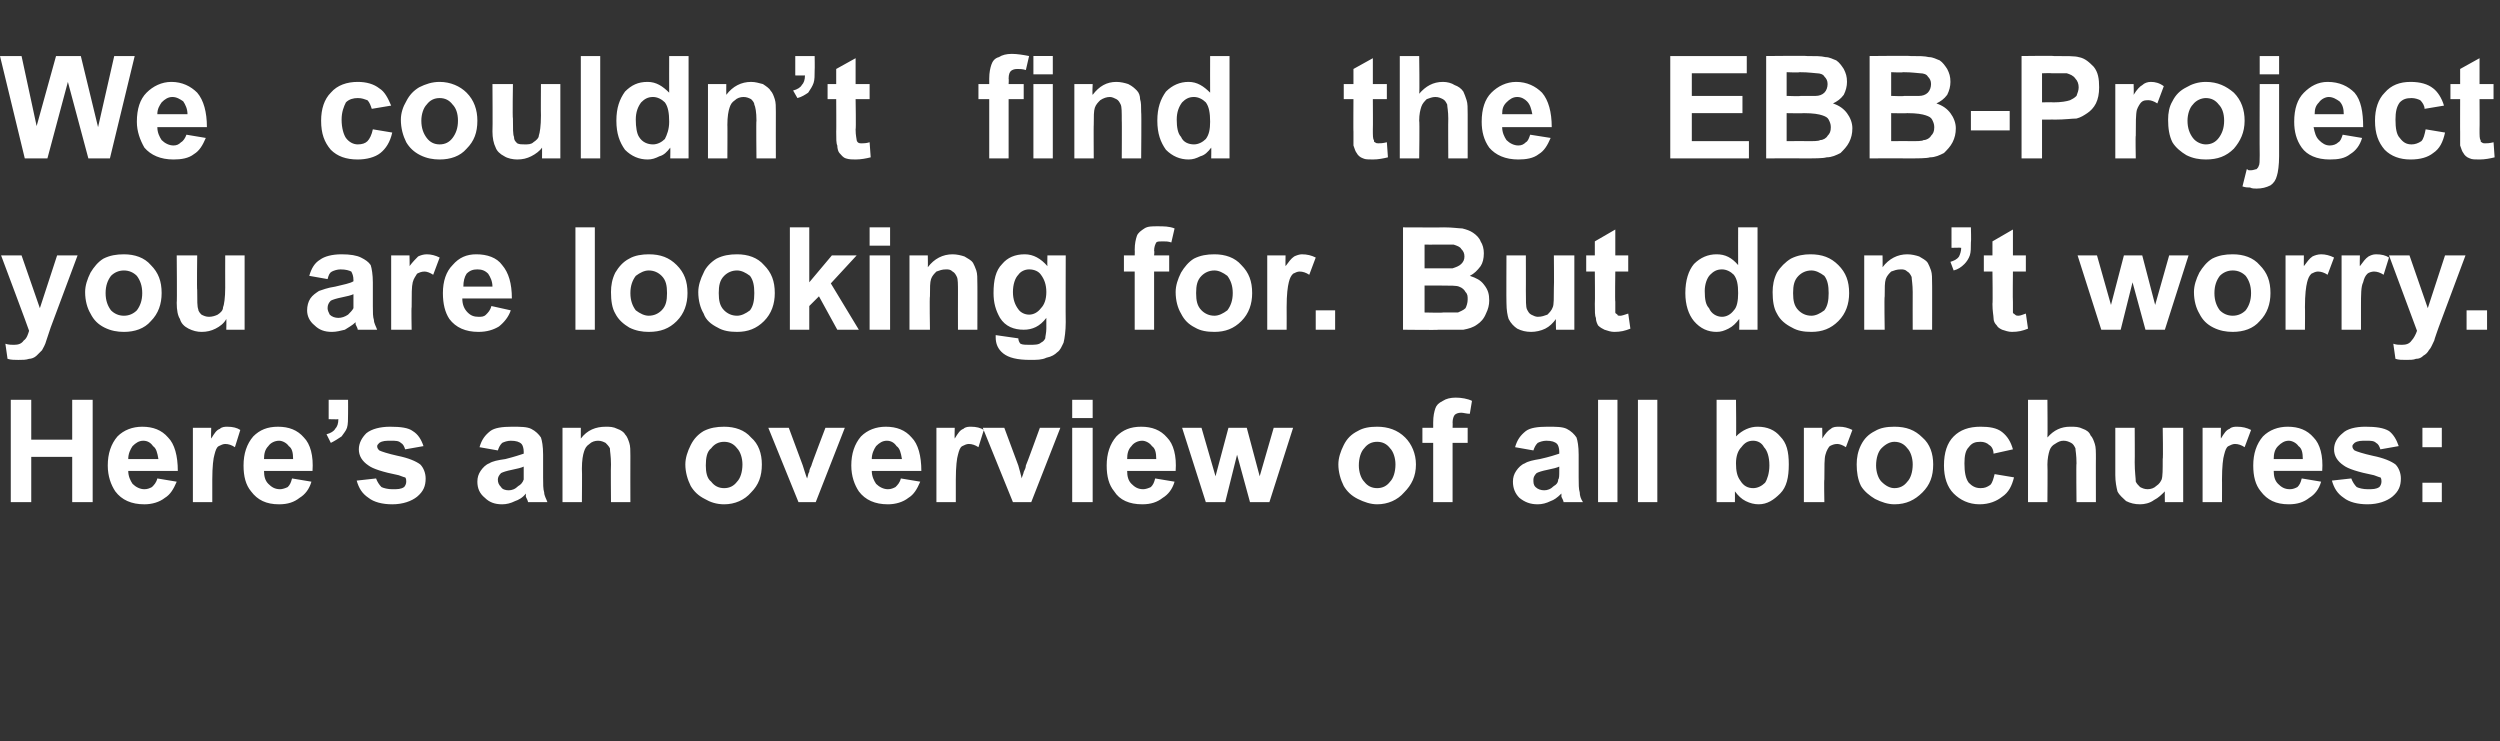
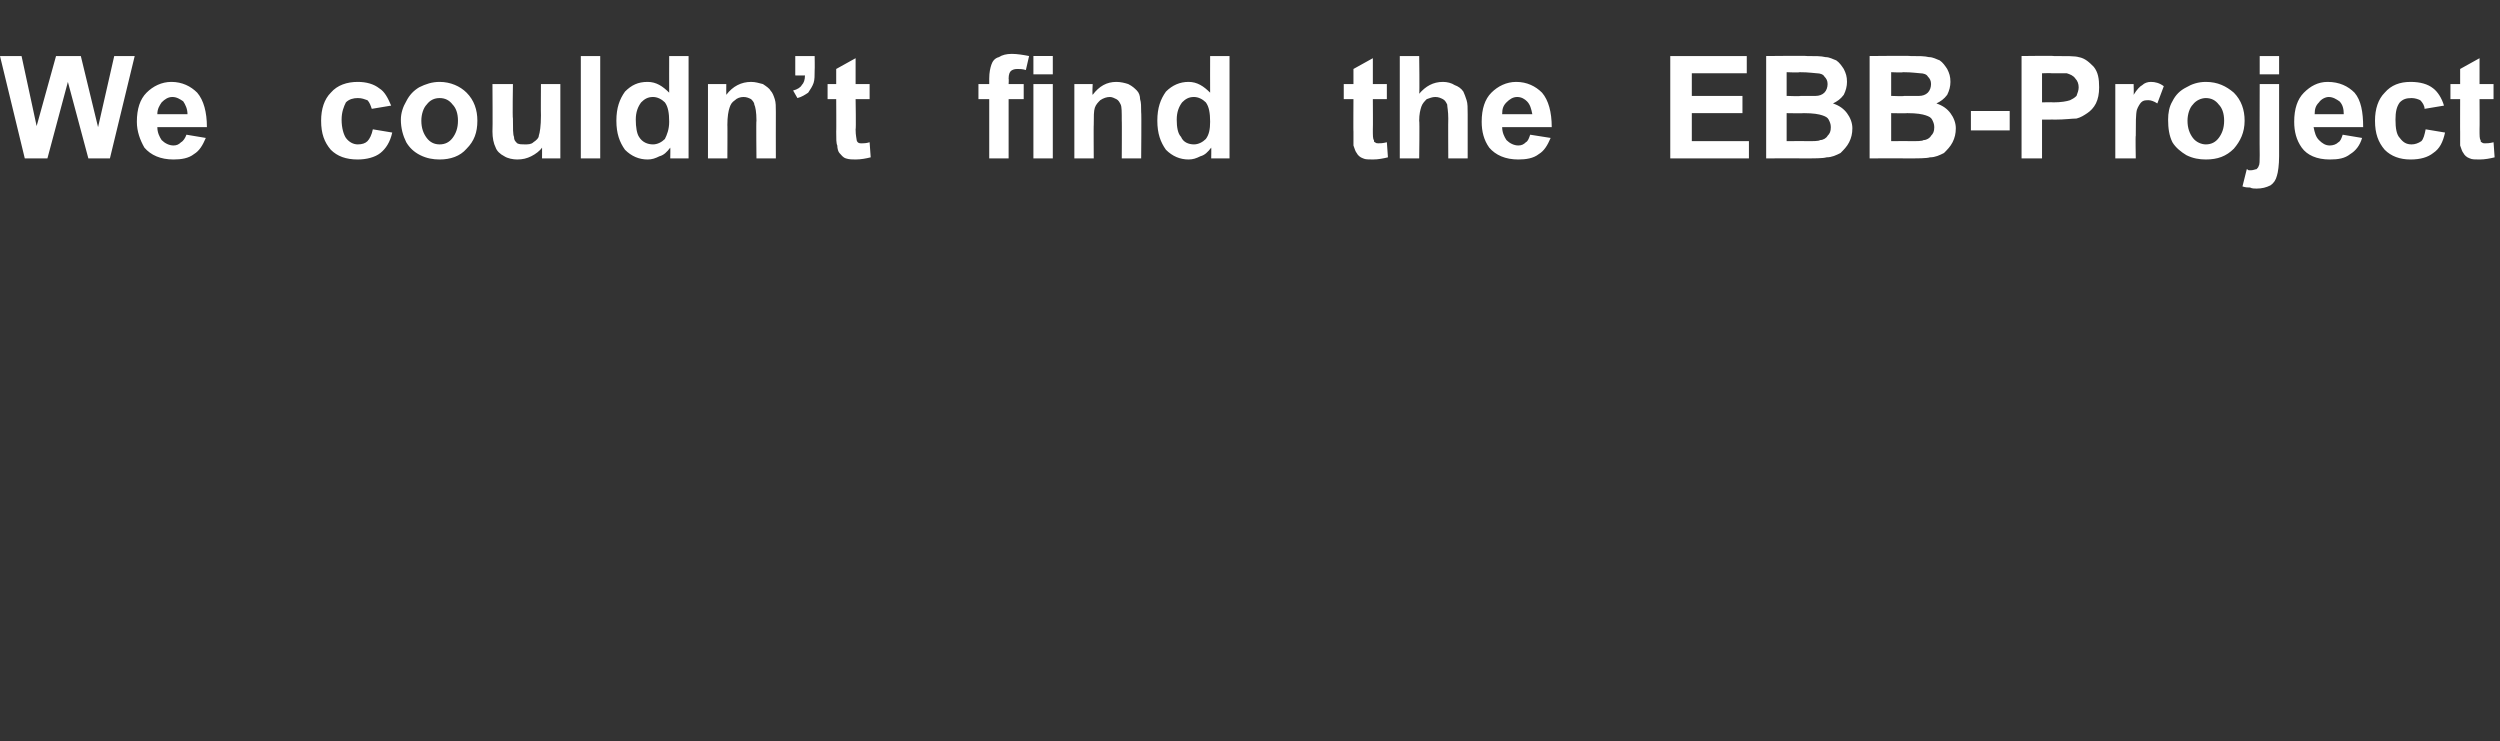
<svg xmlns="http://www.w3.org/2000/svg" version="1.1" width="232px" height="68.8px" viewBox="0 -5 232 68.8" style="top:-5px">
  <rect x="0" y="-5" width="232" height="68.8" fill="#333333" stroke="none" />
  <desc>We couldn’t find the EBB Project you are looking for. But don’t worry. Here’s an overview of all brochures:</desc>
  <defs />
  <g id="Polygon43909">
-     <path d="m1 41.6l0-9.5l1.9 0l0 3.7l3.8 0l0-3.7l1.9 0l0 9.5l-1.9 0l0-4.2l-3.8 0l0 4.2l-1.9 0zm13.6-2.2c0 0 1.8.3 1.8.3c-.3.7-.6 1.2-1.1 1.5c-.5.4-1.2.6-1.9.6c-1.2 0-2.1-.4-2.7-1.2c-.4-.6-.7-1.4-.7-2.4c0-1.1.3-2 .9-2.7c.6-.6 1.4-.9 2.3-.9c1 0 1.8.3 2.4 1c.6.6.9 1.7.9 3.1c0 0-4.6 0-4.6 0c0 .5.2.9.4 1.2c.3.3.7.5 1.1.5c.3 0 .5-.1.7-.2c.2-.2.4-.4.5-.8zm.1-1.8c-.1-.6-.2-1-.5-1.2c-.2-.3-.5-.5-.9-.5c-.4 0-.7.2-1 .5c-.2.3-.4.7-.4 1.2c0 0 2.8 0 2.8 0zm5 4l-1.8 0l0-6.9l1.7 0c0 0-.03.99 0 1c.3-.5.5-.8.8-.9c.2-.2.5-.2.7-.2c.5 0 .9.1 1.2.3c0 0-.5 1.6-.5 1.6c-.3-.2-.6-.3-.9-.3c-.2 0-.4.1-.6.2c-.2.1-.3.4-.4.8c-.1.3-.2 1.1-.2 2.3c0-.03 0 2.1 0 2.1zm7.4-2.2c0 0 1.8.3 1.8.3c-.2.7-.6 1.2-1.1 1.5c-.5.4-1.1.6-1.9.6c-1.2 0-2-.4-2.6-1.2c-.5-.6-.7-1.4-.7-2.4c0-1.1.3-2 .9-2.7c.6-.6 1.3-.9 2.3-.9c1 0 1.8.3 2.4 1c.6.6.9 1.7.8 3.1c0 0-4.5 0-4.5 0c0 .5.1.9.4 1.2c.3.3.6.5 1.1.5c.2 0 .5-.1.7-.2c.2-.2.3-.4.4-.8zm.1-1.8c0-.6-.1-1-.4-1.2c-.2-.3-.6-.5-.9-.5c-.4 0-.8.2-1 .5c-.3.3-.4.7-.4 1.2c0 0 2.7 0 2.7 0zm3.3-5.5l1.8 0c0 0 .01 1.31 0 1.3c0 .5 0 1-.1 1.3c-.1.3-.3.5-.5.8c-.3.2-.6.4-1 .6c0 0-.4-.8-.4-.8c.4-.1.7-.3.8-.5c.2-.2.3-.5.3-.9c-.03.03-.9 0-.9 0l0-1.8zm2.6 7.5c0 0 1.8-.2 1.8-.2c.1.3.3.6.5.8c.2.1.6.2 1 .2c.5 0 .8 0 1.1-.2c.1-.1.2-.3.2-.5c0-.1 0-.3-.1-.4c-.1 0-.3-.1-.6-.2c-1.5-.3-2.4-.6-2.8-.9c-.6-.4-.9-.9-.9-1.5c0-.6.3-1.1.7-1.5c.5-.4 1.3-.6 2.2-.6c1 0 1.7.1 2.1.4c.5.3.8.8 1 1.4c0 0-1.7.3-1.7.3c-.1-.3-.2-.5-.4-.6c-.2-.2-.5-.2-.9-.2c-.5 0-.8 0-1.1.2c-.1.1-.2.2-.2.3c0 .2.1.3.2.4c.2.1.8.3 1.7.5c1 .2 1.7.5 2.1.8c.3.3.5.8.5 1.3c0 .7-.2 1.2-.8 1.7c-.5.4-1.3.7-2.3.7c-.9 0-1.7-.2-2.2-.6c-.6-.4-.9-.9-1.1-1.6zm13.1-2.8c0 0-1.7-.3-1.7-.3c.2-.7.5-1.1 1-1.5c.4-.3 1.1-.4 2-.4c.8 0 1.4 0 1.8.2c.4.2.7.5.9.8c.1.3.2.8.2 1.6c0 0 0 2.1 0 2.1c0 .6 0 1.1.1 1.4c0 .3.2.6.3.9c0 0-1.8 0-1.8 0c0-.1-.1-.3-.2-.5c0-.1 0-.2 0-.3c-.3.4-.7.6-1 .7c-.4.2-.8.3-1.2.3c-.7 0-1.2-.2-1.6-.6c-.5-.4-.7-.9-.7-1.5c0-.4.1-.7.3-1c.2-.3.5-.6.8-.7c.3-.2.8-.3 1.5-.4c.8-.2 1.4-.4 1.7-.5c0 0 0-.2 0-.2c0-.3-.1-.6-.2-.7c-.2-.2-.5-.3-1-.3c-.3 0-.6.1-.8.2c-.2.2-.3.4-.4.7zm2.4 1.5c-.2.1-.6.2-1.1.3c-.5.1-.8.2-1 .3c-.2.2-.3.4-.3.6c0 .3.1.5.3.7c.1.2.4.3.7.3c.3 0 .6-.1.9-.4c.2-.1.4-.3.5-.6c0-.1 0-.4 0-.8c0 0 0-.4 0-.4zm9.9 3.3l-1.8 0c0 0-.03-3.52 0-3.5c0-.8-.1-1.2-.1-1.5c-.1-.2-.3-.4-.4-.5c-.2-.1-.4-.2-.7-.2c-.3 0-.6.1-.8.3c-.3.2-.4.4-.5.7c-.1.3-.2.8-.2 1.6c.03-.02 0 3.1 0 3.1l-1.8 0l0-6.9l1.7 0c0 0 0 1.02 0 1c.6-.8 1.4-1.1 2.3-1.1c.4 0 .7 0 1.1.2c.3.1.6.3.7.5c.2.2.3.5.4.8c.1.3.1.7.1 1.2c-.01.02 0 4.3 0 4.3zm5.1-3.5c0-.6.2-1.2.5-1.8c.3-.6.7-1 1.2-1.3c.6-.3 1.2-.4 1.9-.4c1 0 1.9.3 2.5 1c.7.6 1 1.5 1 2.5c0 1.1-.3 1.9-1 2.6c-.6.7-1.5 1.1-2.5 1.1c-.7 0-1.3-.2-1.8-.5c-.6-.3-1-.7-1.3-1.2c-.3-.6-.5-1.3-.5-2zm1.9.1c0 .6.1 1.2.5 1.5c.3.4.7.6 1.2.6c.5 0 .9-.2 1.2-.6c.3-.3.5-.9.5-1.6c0-.6-.2-1.2-.5-1.5c-.3-.4-.7-.6-1.2-.6c-.5 0-.9.2-1.2.6c-.4.3-.5.9-.5 1.6zm8.6 3.4l-2.8-6.9l1.9 0l1.3 3.5c0 0 .37 1.2.4 1.2c.1-.3.1-.5.2-.6c0-.2.1-.4.2-.6c-.05.03 1.3-3.5 1.3-3.5l1.8 0l-2.7 6.9l-1.6 0zm9.5-2.2c0 0 1.8.3 1.8.3c-.3.7-.6 1.2-1.1 1.5c-.5.4-1.2.6-1.9.6c-1.2 0-2.1-.4-2.7-1.2c-.4-.6-.7-1.4-.7-2.4c0-1.1.3-2 .9-2.7c.6-.6 1.4-.9 2.3-.9c1 0 1.8.3 2.4 1c.6.6.9 1.7.9 3.1c0 0-4.6 0-4.6 0c0 .5.2.9.4 1.2c.3.3.7.5 1.1.5c.3 0 .5-.1.7-.2c.2-.2.4-.4.5-.8zm.1-1.8c-.1-.6-.2-1-.5-1.2c-.2-.3-.5-.5-.9-.5c-.4 0-.7.2-1 .5c-.2.3-.4.7-.4 1.2c0 0 2.8 0 2.8 0zm5 4l-1.8 0l0-6.9l1.7 0c0 0-.03.99 0 1c.3-.5.5-.8.8-.9c.2-.2.5-.2.7-.2c.5 0 .9.1 1.2.3c0 0-.5 1.6-.5 1.6c-.3-.2-.6-.3-.9-.3c-.2 0-.4.1-.6.2c-.2.1-.3.4-.4.8c-.1.3-.2 1.1-.2 2.3c0-.03 0 2.1 0 2.1zm5.3 0l-2.8-6.9l2 0l1.3 3.5c0 0 .34 1.2.3 1.2c.1-.3.2-.5.2-.6c.1-.2.2-.4.2-.6c.02.03 1.3-3.5 1.3-3.5l1.9 0l-2.7 6.9l-1.7 0zm5.5-7.8l0-1.7l1.9 0l0 1.7l-1.9 0zm0 7.8l0-6.9l1.9 0l0 6.9l-1.9 0zm7.7-2.2c0 0 1.8.3 1.8.3c-.2.7-.6 1.2-1.1 1.5c-.5.4-1.1.6-1.9.6c-1.2 0-2.1-.4-2.6-1.2c-.5-.6-.7-1.4-.7-2.4c0-1.1.3-2 .9-2.7c.6-.6 1.3-.9 2.3-.9c1 0 1.8.3 2.4 1c.6.6.9 1.7.8 3.1c0 0-4.5 0-4.5 0c0 .5.1.9.4 1.2c.3.3.6.5 1.1.5c.2 0 .5-.1.7-.2c.2-.2.3-.4.4-.8zm.1-1.8c0-.6-.1-1-.4-1.2c-.2-.3-.6-.5-.9-.5c-.4 0-.8.2-1 .5c-.3.3-.4.7-.4 1.2c0 0 2.7 0 2.7 0zm4.6 4l-2.2-6.9l1.8 0l1.3 4.5l1.2-4.5l1.7 0l1.2 4.5l1.3-4.5l1.8 0l-2.2 6.9l-1.8 0l-1.2-4.4l-1.1 4.4l-1.8 0zm12.3-3.5c0-.6.2-1.2.5-1.8c.3-.6.7-1 1.3-1.3c.5-.3 1.1-.4 1.8-.4c1 0 1.9.3 2.6 1c.6.6 1 1.5 1 2.5c0 1.1-.4 1.9-1.1 2.6c-.6.7-1.5 1.1-2.5 1.1c-.6 0-1.2-.2-1.8-.5c-.6-.3-1-.7-1.3-1.2c-.3-.6-.5-1.3-.5-2zm1.9.1c0 .6.2 1.2.5 1.5c.3.4.7.6 1.2.6c.5 0 .9-.2 1.2-.6c.3-.3.5-.9.5-1.6c0-.6-.2-1.2-.5-1.5c-.3-.4-.7-.6-1.2-.6c-.5 0-.9.2-1.2.6c-.3.3-.5.9-.5 1.6zm5.9-3.5l1 0c0 0 0-.51 0-.5c0-.6.1-1 .2-1.3c.1-.3.3-.5.7-.7c.3-.2.7-.3 1.2-.3c.5 0 1.1.1 1.5.3c0 0-.2 1.2-.2 1.2c-.3 0-.6-.1-.8-.1c-.3 0-.5.1-.6.2c-.1.1-.2.4-.2.7c.02.02 0 .5 0 .5l1.4 0l0 1.4l-1.4 0l0 5.5l-1.8 0l0-5.5l-1 0l0-1.4zm10.3 2.1c0 0-1.7-.3-1.7-.3c.2-.7.5-1.1 1-1.5c.4-.3 1.1-.4 2-.4c.8 0 1.4 0 1.8.2c.4.2.7.5.9.8c.1.3.2.8.2 1.6c0 0 0 2.1 0 2.1c0 .6 0 1.1.1 1.4c0 .3.1.6.3.9c0 0-1.8 0-1.8 0c0-.1-.1-.3-.2-.5c0-.1 0-.2 0-.3c-.4.4-.7.6-1 .7c-.4.2-.8.3-1.2.3c-.7 0-1.2-.2-1.7-.6c-.4-.4-.6-.9-.6-1.5c0-.4.1-.7.3-1c.2-.3.5-.6.8-.7c.3-.2.8-.3 1.4-.4c.9-.2 1.5-.4 1.8-.5c0 0 0-.2 0-.2c0-.3-.1-.6-.2-.7c-.2-.2-.5-.3-1-.3c-.3 0-.6.1-.8.2c-.2.2-.3.4-.4.7zm2.4 1.5c-.2.1-.6.2-1.1.3c-.5.1-.8.2-1 .3c-.2.2-.3.4-.3.6c0 .3 0 .5.2.7c.2.2.5.3.8.3c.3 0 .6-.1.9-.4c.2-.1.4-.3.4-.6c.1-.1.1-.4.1-.8c0 0 0-.4 0-.4zm3.6 3.3l0-9.5l1.8 0l0 9.5l-1.8 0zm3.7 0l0-9.5l1.8 0l0 9.5l-1.8 0zm7.3 0l0-9.5l1.8 0c0 0 .04 3.41 0 3.4c.6-.6 1.3-.9 2-.9c.9 0 1.6.3 2.1.9c.6.6.8 1.4.8 2.6c0 1.2-.2 2.1-.8 2.7c-.6.6-1.2 1-2 1c-.4 0-.8-.1-1.2-.3c-.4-.2-.7-.5-1-.9c.01-.01 0 1 0 1l-1.7 0zm1.8-3.6c0 .7.1 1.2.4 1.6c.3.5.7.7 1.2.7c.4 0 .8-.2 1.1-.5c.2-.3.4-.9.4-1.6c0-.8-.2-1.4-.5-1.7c-.2-.4-.6-.6-1-.6c-.5 0-.8.2-1.1.6c-.3.3-.5.8-.5 1.5zm8.2 3.6l-1.9 0l0-6.9l1.7 0c0 0 .03.99 0 1c.3-.5.6-.8.8-.9c.2-.2.5-.2.8-.2c.4 0 .8.1 1.2.3c0 0-.6 1.6-.6 1.6c-.3-.2-.6-.3-.8-.3c-.3 0-.5.1-.7.2c-.1.1-.3.4-.4.8c-.1.3-.1 1.1-.1 2.3c-.04-.03 0 2.1 0 2.1zm3-3.5c0-.6.1-1.2.4-1.8c.3-.6.7-1 1.3-1.3c.5-.3 1.1-.4 1.8-.4c1.1 0 1.9.3 2.6 1c.7.6 1 1.5 1 2.5c0 1.1-.3 1.9-1 2.6c-.7.7-1.5 1.1-2.6 1.1c-.6 0-1.2-.2-1.8-.5c-.5-.3-1-.7-1.3-1.2c-.3-.6-.4-1.3-.4-2zm1.8.1c0 .6.2 1.2.5 1.5c.4.4.8.6 1.2.6c.5 0 .9-.2 1.2-.6c.3-.3.5-.9.5-1.6c0-.6-.2-1.2-.5-1.5c-.3-.4-.7-.6-1.2-.6c-.4 0-.8.2-1.2.6c-.3.3-.5.9-.5 1.6zm12.7-1.5c0 0-1.8.4-1.8.4c0-.4-.2-.7-.4-.8c-.2-.2-.5-.3-.8-.3c-.5 0-.8.1-1.1.5c-.3.3-.4.8-.4 1.5c0 .8.1 1.4.4 1.8c.3.3.6.5 1.1.5c.4 0 .6-.1.9-.3c.2-.2.3-.6.4-1c0 0 1.8.3 1.8.3c-.2.8-.5 1.4-1.1 1.8c-.5.4-1.2.7-2.1.7c-1 0-1.8-.4-2.4-1c-.6-.6-.9-1.5-.9-2.6c0-1.2.3-2.1.9-2.7c.6-.6 1.4-.9 2.5-.9c.8 0 1.5.1 2 .5c.5.4.8.9 1 1.6zm3.2-4.6c0 0 .03 3.48 0 3.5c.6-.7 1.3-1 2.1-1c.5 0 .8 0 1.2.2c.3.1.6.3.7.6c.2.2.3.5.4.8c.1.3.1.7.1 1.4c-.01-.04 0 4 0 4l-1.8 0c0 0-.04-3.64 0-3.6c0-.8-.1-1.2-.1-1.4c-.1-.2-.2-.4-.4-.5c-.2-.1-.4-.2-.7-.2c-.3 0-.5.1-.8.3c-.2.1-.4.3-.5.6c-.1.3-.2.8-.2 1.3c.03.05 0 3.5 0 3.5l-1.8 0l0-9.5l1.8 0zm10.9 9.5c0 0-.02-1.03 0-1c-.3.3-.6.6-1 .8c-.4.3-.9.4-1.3.4c-.5 0-.9-.1-1.3-.3c-.3-.3-.6-.5-.8-.9c-.1-.4-.2-.9-.2-1.5c0-.03 0-4.4 0-4.4l1.8 0c0 0 .02 3.18 0 3.2c0 .9.1 1.5.1 1.8c.1.2.2.3.4.5c.2.1.4.2.7.2c.3 0 .6-.1.8-.3c.3-.2.4-.4.5-.6c.1-.3.1-.9.1-1.9c.05.02 0-2.9 0-2.9l1.9 0l0 6.9l-1.7 0zm5.3 0l-1.8 0l0-6.9l1.7 0c0 0-.02.99 0 1c.3-.5.5-.8.8-.9c.2-.2.5-.2.7-.2c.5 0 .9.1 1.3.3c0 0-.6 1.6-.6 1.6c-.3-.2-.6-.3-.9-.3c-.2 0-.4.1-.6.2c-.2.1-.3.4-.4.8c-.1.3-.2 1.1-.2 2.3c.01-.03 0 2.1 0 2.1zm7.4-2.2c0 0 1.8.3 1.8.3c-.2.7-.6 1.2-1.1 1.5c-.5.4-1.1.6-1.9.6c-1.2 0-2-.4-2.6-1.2c-.5-.6-.7-1.4-.7-2.4c0-1.1.3-2 .9-2.7c.6-.6 1.4-.9 2.3-.9c1 0 1.8.3 2.4 1c.6.6.9 1.7.8 3.1c0 0-4.5 0-4.5 0c0 .5.1.9.4 1.2c.3.3.6.5 1.1.5c.3 0 .5-.1.7-.2c.2-.2.3-.4.4-.8zm.1-1.8c0-.6-.1-1-.4-1.2c-.2-.3-.6-.5-.9-.5c-.4 0-.7.2-1 .5c-.3.3-.4.7-.4 1.2c0 0 2.7 0 2.7 0zm2.7 2c0 0 1.8-.2 1.8-.2c.1.3.3.6.5.8c.2.1.6.2 1 .2c.5 0 .8 0 1.1-.2c.1-.1.2-.3.2-.5c0-.1 0-.3-.1-.4c-.1 0-.3-.1-.6-.2c-1.5-.3-2.4-.6-2.8-.9c-.6-.4-.9-.9-.9-1.5c0-.6.3-1.1.8-1.5c.4-.4 1.2-.6 2.1-.6c1 0 1.7.1 2.2.4c.4.3.7.8.9 1.4c0 0-1.7.3-1.7.3c-.1-.3-.2-.5-.4-.6c-.2-.2-.5-.2-.9-.2c-.5 0-.8 0-1.1.2c-.1.1-.2.2-.2.3c0 .2.1.3.2.4c.2.1.8.3 1.7.5c1 .2 1.7.5 2.1.8c.3.3.5.8.5 1.3c0 .7-.2 1.2-.8 1.7c-.5.4-1.3.7-2.3.7c-.9 0-1.7-.2-2.2-.6c-.6-.4-.9-.9-1.1-1.6zm8.4-3.1l0-1.8l1.8 0l0 1.8l-1.8 0zm0 5.1l0-1.8l1.8 0l0 1.8l-1.8 0z" stroke="none" fill="#ffffff" />
-   </g>
+     </g>
  <g id="Polygon43908">
-     <path d="m.1 18.7l1.9 0l1.7 4.9l1.6-4.9l1.9 0l-2.5 6.7c0 0-.39 1.18-.4 1.2c-.1.4-.3.7-.4.9c-.2.2-.4.4-.5.5c-.2.2-.5.3-.7.3c-.3.1-.6.1-1 .1c-.3 0-.7 0-1-.1c0 0-.2-1.4-.2-1.4c.3.1.6.1.8.1c.4 0 .7-.1.9-.4c.3-.2.4-.6.5-.9c.01-.04-2.6-7-2.6-7zm7.8 3.4c0-.6.2-1.2.5-1.8c.3-.5.7-1 1.2-1.3c.6-.3 1.2-.4 1.9-.4c1 0 1.9.3 2.5 1c.7.7 1 1.5 1 2.6c0 1-.3 1.9-1 2.6c-.6.7-1.5 1-2.5 1c-.6 0-1.2-.1-1.8-.4c-.6-.3-1-.7-1.3-1.3c-.3-.5-.5-1.2-.5-2zm1.9.1c0 .7.2 1.2.5 1.6c.3.3.7.5 1.2.5c.5 0 .9-.2 1.2-.5c.3-.4.5-.9.5-1.6c0-.7-.2-1.2-.5-1.6c-.3-.3-.7-.5-1.2-.5c-.5 0-.9.2-1.2.5c-.3.4-.5.9-.5 1.6zm11.2 3.4c0 0 .02-.99 0-1c-.2.4-.6.7-1 .9c-.4.2-.8.3-1.3.3c-.4 0-.8-.1-1.2-.3c-.4-.2-.7-.5-.8-.9c-.2-.3-.3-.8-.3-1.5c.04.01 0-4.4 0-4.4l1.9 0c0 0-.04 3.22 0 3.2c0 1 0 1.6.1 1.8c0 .2.2.4.3.5c.2.1.4.2.7.2c.3 0 .6-.1.8-.2c.3-.2.5-.4.5-.7c.1-.2.2-.9.2-1.8c-.01-.04 0-3 0-3l1.8 0l0 6.9l-1.7 0zm9.4-4.7c0 0-1.7-.3-1.7-.3c.2-.7.5-1.2 1-1.5c.4-.3 1.1-.5 2-.5c.8 0 1.4.1 1.8.3c.4.2.7.4.9.7c.1.3.2.9.2 1.6c0 0 0 2.2 0 2.2c0 .6 0 1 .1 1.3c0 .3.2.6.3.9c0 0-1.8 0-1.8 0c0-.1-.1-.3-.2-.5c0-.1 0-.2 0-.2c-.3.3-.7.5-1 .7c-.4.1-.8.2-1.2.2c-.7 0-1.2-.2-1.6-.6c-.5-.4-.7-.9-.7-1.4c0-.4.1-.8.3-1.1c.2-.3.5-.5.8-.7c.3-.1.8-.3 1.5-.4c.8-.2 1.4-.3 1.7-.5c0 0 0-.1 0-.1c0-.4-.1-.6-.2-.8c-.2-.1-.5-.2-1-.2c-.3 0-.6.1-.8.2c-.2.1-.3.3-.4.7zm2.4 1.4c-.2.1-.6.2-1.1.3c-.5.1-.8.2-1 .3c-.2.2-.3.4-.3.7c0 .2.1.4.2.6c.2.2.5.3.8.3c.3 0 .6-.1.9-.3c.2-.2.4-.4.5-.6c0-.2 0-.5 0-.9c0 0 0-.4 0-.4zm5.4 3.3l-1.9 0l0-6.9l1.7 0c0 0 .03 1.03 0 1c.3-.4.6-.7.8-.9c.2-.1.5-.2.8-.2c.4 0 .8.1 1.2.3c0 0-.6 1.6-.6 1.6c-.3-.2-.6-.3-.8-.3c-.3 0-.5.1-.7.2c-.1.2-.3.4-.4.8c-.1.4-.1 1.1-.1 2.3c-.04.01 0 2.1 0 2.1zm7.4-2.2c0 0 1.8.4 1.8.4c-.2.6-.6 1.1-1.1 1.5c-.5.3-1.1.5-1.9.5c-1.2 0-2.1-.4-2.7-1.2c-.4-.6-.6-1.4-.6-2.4c0-1.1.3-2 .9-2.6c.6-.7 1.3-1 2.2-1c1 0 1.9.3 2.4 1c.6.7.9 1.7.9 3.1c0 0-4.6 0-4.6 0c0 .6.2 1 .5 1.3c.3.3.6.4 1 .4c.3 0 .5 0 .7-.2c.2-.2.4-.4.5-.8zm.1-1.8c0-.5-.2-.9-.4-1.2c-.3-.3-.6-.4-1-.4c-.4 0-.7.1-1 .4c-.2.3-.3.7-.3 1.2c0 0 2.7 0 2.7 0zm7.7 4l0-9.5l1.8 0l0 9.5l-1.8 0zm3.3-3.5c0-.6.1-1.2.4-1.8c.3-.5.7-1 1.3-1.3c.5-.3 1.2-.4 1.8-.4c1.1 0 1.9.3 2.6 1c.7.7 1 1.5 1 2.6c0 1-.3 1.9-1 2.6c-.7.7-1.5 1-2.6 1c-.6 0-1.2-.1-1.8-.4c-.5-.3-1-.7-1.3-1.3c-.3-.5-.4-1.2-.4-2zm1.8.1c0 .7.2 1.2.5 1.6c.4.3.8.5 1.2.5c.5 0 .9-.2 1.2-.5c.4-.4.5-.9.5-1.6c0-.7-.1-1.2-.5-1.6c-.3-.3-.7-.5-1.2-.5c-.4 0-.8.2-1.2.5c-.3.4-.5.9-.5 1.6zm6.3-.1c0-.6.2-1.2.5-1.8c.2-.5.7-1 1.2-1.3c.6-.3 1.2-.4 1.9-.4c1 0 1.9.3 2.5 1c.7.7 1 1.5 1 2.6c0 1-.3 1.9-1 2.6c-.7.7-1.5 1-2.5 1c-.7 0-1.3-.1-1.8-.4c-.6-.3-1.1-.7-1.3-1.3c-.3-.5-.5-1.2-.5-2zm1.9.1c0 .7.1 1.2.5 1.6c.3.3.7.5 1.2.5c.4 0 .8-.2 1.2-.5c.3-.4.4-.9.4-1.6c0-.7-.1-1.2-.4-1.6c-.4-.3-.8-.5-1.2-.5c-.5 0-.9.2-1.2.5c-.4.4-.5.9-.5 1.6zm6.6 3.4l0-9.5l1.8 0l0 5.1l2.1-2.5l2.3 0l-2.4 2.6l2.6 4.3l-2 0l-1.7-3.1l-.9.9l0 2.2l-1.8 0zm7.4-7.8l0-1.7l1.9 0l0 1.7l-1.9 0zm0 7.8l0-6.9l1.9 0l0 6.9l-1.9 0zm10 0l-1.8 0c0 0-.01-3.48 0-3.5c0-.7 0-1.2-.1-1.4c-.1-.2-.2-.4-.4-.5c-.2-.2-.4-.2-.6-.2c-.4 0-.6.1-.9.2c-.2.2-.4.4-.5.7c-.1.3-.1.8-.1 1.6c-.05.02 0 3.1 0 3.1l-1.9 0l0-6.9l1.7 0c0 0 .02 1.06 0 1.1c.6-.8 1.4-1.2 2.3-1.2c.4 0 .8.1 1.1.2c.3.2.6.3.8.6c.1.2.2.4.3.7c.1.3.1.7.1 1.3c.01-.04 0 4.2 0 4.2zm1.7.7c0 0 0-.1 0-.2c0 0 2.1.3 2.1.3c0 .2.1.4.2.5c.2.1.5.1.8.1c.5 0 .9 0 1.1-.2c.2-.1.3-.2.4-.4c0-.2.1-.5.1-.9c0 0 0-1 0-1c-.6.8-1.3 1.1-2.1 1.1c-.9 0-1.7-.3-2.2-1.1c-.4-.7-.6-1.4-.6-2.3c0-1.2.2-2.1.8-2.7c.5-.6 1.2-.9 2.1-.9c.8 0 1.5.4 2.1 1.1c-.02.01 0-1 0-1l1.7 0c0 0-.02 6.23 0 6.2c0 .8-.1 1.5-.2 1.9c-.2.4-.3.7-.6.9c-.2.2-.5.4-1 .5c-.4.2-.9.2-1.5.2c-1.2 0-2-.2-2.5-.6c-.5-.4-.7-.9-.7-1.5c0 0 0 0 0 0zm1.6-4.2c0 .7.2 1.2.5 1.6c.2.3.6.5 1 .5c.4 0 .8-.2 1.1-.6c.3-.3.5-.8.5-1.5c0-.7-.2-1.2-.5-1.6c-.2-.3-.6-.5-1.1-.5c-.4 0-.8.2-1 .5c-.3.3-.5.9-.5 1.6zm10.3-3.4l1 0c0 0 .02-.47 0-.5c0-.6.1-1 .2-1.3c.1-.3.4-.5.7-.7c.3-.2.7-.2 1.2-.2c.6 0 1.1 0 1.6.2c0 0-.3 1.3-.3 1.3c-.3-.1-.5-.1-.8-.1c-.3 0-.5 0-.6.1c-.1.2-.2.4-.2.8c.05-.04 0 .4 0 .4l1.4 0l0 1.5l-1.4 0l0 5.4l-1.8 0l0-5.4l-1 0l0-1.5zm4.8 3.4c0-.6.2-1.2.5-1.8c.3-.5.7-1 1.2-1.3c.6-.3 1.2-.4 1.9-.4c1 0 1.9.3 2.5 1c.7.7 1 1.5 1 2.6c0 1-.3 1.9-1 2.6c-.7.7-1.5 1-2.5 1c-.7 0-1.3-.1-1.8-.4c-.6-.3-1-.7-1.3-1.3c-.3-.5-.5-1.2-.5-2zm1.9.1c0 .7.1 1.2.5 1.6c.3.3.7.5 1.2.5c.4 0 .8-.2 1.2-.5c.3-.4.5-.9.5-1.6c0-.7-.2-1.2-.5-1.6c-.4-.3-.8-.5-1.2-.5c-.5 0-.9.2-1.2.5c-.4.4-.5.9-.5 1.6zm8.4 3.4l-1.8 0l0-6.9l1.7 0c0 0-.02 1.03 0 1c.3-.4.5-.7.8-.9c.2-.1.5-.2.7-.2c.5 0 .9.1 1.3.3c0 0-.6 1.6-.6 1.6c-.3-.2-.6-.3-.9-.3c-.2 0-.4.1-.6.2c-.2.2-.3.4-.4.8c-.1.4-.2 1.1-.2 2.3c.01.01 0 2.1 0 2.1zm2.7 0l0-1.8l1.8 0l0 1.8l-1.8 0zm8.1-9.5c0 0 3.84.02 3.8 0c.8 0 1.4.1 1.7.1c.4.1.7.2 1 .4c.3.2.6.5.7.8c.2.3.3.7.3 1.1c0 .5-.1.9-.3 1.2c-.3.4-.6.7-1 .9c.6.2 1 .4 1.3.8c.4.5.5.9.5 1.5c0 .4-.1.8-.3 1.2c-.2.5-.5.8-.8 1c-.4.3-.8.4-1.3.5c-.3 0-1.1 0-2.3 0c-.02.04-3.3 0-3.3 0l0-9.5zm2 1.6l0 2.2c0 0 1.22.01 1.2 0c.8 0 1.2 0 1.4 0c.3-.1.6-.2.8-.4c.2-.2.3-.4.3-.7c0-.3-.1-.5-.3-.7c-.1-.2-.4-.3-.7-.4c-.2 0-.7 0-1.6 0c-.04.01-1.1 0-1.1 0zm0 3.8l0 2.5c0 0 1.74.04 1.7 0c.7 0 1.2 0 1.4 0c.2-.1.5-.2.7-.4c.1-.2.2-.5.2-.8c0-.3 0-.5-.2-.7c-.1-.2-.3-.4-.6-.5c-.2-.1-.8-.1-1.7-.1c.01-.01-1.5 0-1.5 0zm12.2 4.1c0 0-.04-.99 0-1c-.3.4-.6.7-1 .9c-.4.2-.9.3-1.3.3c-.5 0-.9-.1-1.3-.3c-.3-.2-.6-.5-.8-.9c-.1-.3-.2-.8-.2-1.5c-.02.01 0-4.4 0-4.4l1.8 0c0 0 .01 3.22 0 3.2c0 1 0 1.6.1 1.8c.1.2.2.4.4.5c.2.1.4.2.6.2c.4 0 .6-.1.9-.2c.2-.2.4-.4.5-.7c.1-.2.1-.9.1-1.8c.03-.04 0-3 0-3l1.9 0l0 6.9l-1.7 0zm6.7-6.9l0 1.5l-1.2 0c0 0-.04 2.78 0 2.8c0 .5 0 .9 0 1c0 .1.1.1.2.2c0 .1.1.1.3.1c.1 0 .4-.1.7-.2c0 0 .2 1.4.2 1.4c-.5.2-.9.3-1.5.3c-.3 0-.6-.1-.9-.2c-.2-.1-.4-.2-.6-.4c-.1-.2-.2-.4-.2-.7c-.1-.2-.1-.6-.1-1.3c.03.01 0-3 0-3l-.8 0l0-1.5l.8 0l0-1.3l1.9-1.1l0 2.4l1.2 0zm12 6.9l-1.7 0c0 0 .02-.97 0-1c-.3.4-.6.7-1 .9c-.4.2-.7.3-1.1.3c-.8 0-1.5-.3-2.1-1c-.5-.6-.8-1.5-.8-2.6c0-1.2.3-2.1.8-2.7c.6-.6 1.3-.9 2.1-.9c.8 0 1.4.3 2 1c-.01-.05 0-3.5 0-3.5l1.8 0l0 9.5zm-4.9-3.6c0 .8.1 1.3.4 1.6c.2.5.7.8 1.2.8c.4 0 .8-.2 1.1-.6c.3-.3.4-.9.4-1.6c0-.8-.1-1.3-.4-1.7c-.3-.3-.7-.5-1.1-.5c-.5 0-.8.2-1.1.5c-.3.3-.5.9-.5 1.5zm6.3.1c0-.6.1-1.2.4-1.8c.3-.5.8-1 1.3-1.3c.6-.3 1.2-.4 1.8-.4c1.1 0 1.9.3 2.6 1c.7.7 1 1.5 1 2.6c0 1-.3 1.9-1 2.6c-.7.7-1.5 1-2.5 1c-.7 0-1.3-.1-1.8-.4c-.6-.3-1.1-.7-1.4-1.3c-.3-.5-.4-1.2-.4-2zm1.9.1c0 .7.1 1.2.5 1.6c.3.3.7.5 1.2.5c.4 0 .8-.2 1.2-.5c.3-.4.4-.9.4-1.6c0-.7-.1-1.2-.4-1.6c-.4-.3-.8-.5-1.2-.5c-.5 0-.9.2-1.2.5c-.4.4-.5.9-.5 1.6zm12.9 3.4l-1.8 0c0 0-.01-3.48 0-3.5c0-.7-.1-1.2-.1-1.4c-.1-.2-.2-.4-.4-.5c-.2-.2-.4-.2-.6-.2c-.4 0-.6.1-.9.2c-.2.2-.4.4-.5.7c-.1.3-.1.8-.1 1.6c-.05.02 0 3.1 0 3.1l-1.9 0l0-6.9l1.7 0c0 0 .02 1.06 0 1.1c.6-.8 1.4-1.2 2.3-1.2c.4 0 .8.1 1.1.2c.3.2.6.3.8.6c.1.2.2.4.3.7c.1.3.1.7.1 1.3c.01-.04 0 4.2 0 4.2zm1.8-9.5l1.8 0c0 0 .04 1.35 0 1.4c0 .5 0 .9-.1 1.2c-.1.3-.3.6-.5.8c-.3.3-.6.5-1 .6c0 0-.3-.8-.3-.8c.3-.1.6-.2.8-.5c.1-.2.2-.5.2-.8c0-.03-.9 0-.9 0l0-1.9zm6.9 2.6l0 1.5l-1.2 0c0 0-.03 2.78 0 2.8c0 .5 0 .9 0 1c0 .1.1.1.2.2c.1.1.2.1.3.1c.2 0 .4-.1.7-.2c0 0 .2 1.4.2 1.4c-.5.2-.9.3-1.5.3c-.3 0-.6-.1-.9-.2c-.2-.1-.4-.2-.5-.4c-.2-.2-.3-.4-.3-.7c0-.2-.1-.6-.1-1.3c.04.01 0-3 0-3l-.8 0l0-1.5l.8 0l0-1.3l1.9-1.1l0 2.4l1.2 0zm7 6.9l-2.2-6.9l1.8 0l1.3 4.6l1.2-4.6l1.7 0l1.2 4.6l1.3-4.6l1.8 0l-2.2 6.9l-1.8 0l-1.2-4.4l-1.1 4.4l-1.8 0zm8.6-3.5c0-.6.2-1.2.5-1.8c.3-.5.7-1 1.2-1.3c.6-.3 1.2-.4 1.9-.4c1 0 1.9.3 2.5 1c.7.7 1 1.5 1 2.6c0 1-.3 1.9-1 2.6c-.6.7-1.5 1-2.5 1c-.6 0-1.2-.1-1.8-.4c-.6-.3-1-.7-1.3-1.3c-.3-.5-.5-1.2-.5-2zm1.9.1c0 .7.2 1.2.5 1.6c.3.3.7.5 1.2.5c.5 0 .9-.2 1.2-.5c.3-.4.5-.9.5-1.6c0-.7-.2-1.2-.5-1.6c-.3-.3-.7-.5-1.2-.5c-.5 0-.9.2-1.2.5c-.3.4-.5.9-.5 1.6zm8.4 3.4l-1.8 0l0-6.9l1.7 0c0 0-.01 1.03 0 1c.3-.4.5-.7.8-.9c.2-.1.5-.2.8-.2c.4 0 .8.1 1.2.3c0 0-.6 1.6-.6 1.6c-.3-.2-.6-.3-.9-.3c-.2 0-.4.1-.6.2c-.2.2-.3.4-.4.8c-.1.4-.2 1.1-.2 2.3c.02.01 0 2.1 0 2.1zm5.2 0l-1.8 0l0-6.9l1.7 0c0 0-.03 1.03 0 1c.3-.4.5-.7.8-.9c.2-.1.4-.2.7-.2c.5 0 .9.1 1.2.3c0 0-.5 1.6-.5 1.6c-.3-.2-.6-.3-.9-.3c-.2 0-.5.1-.6.2c-.2.2-.3.4-.4.8c-.2.4-.2 1.1-.2 2.3c0 .01 0 2.1 0 2.1zm2.6-6.9l1.9 0l1.7 4.9l1.6-4.9l1.9 0l-2.5 6.7c0 0-.42 1.18-.4 1.2c-.2.4-.3.7-.5.9c-.1.2-.3.4-.5.5c-.2.2-.4.3-.7.3c-.2.1-.6.1-.9.1c-.4 0-.7 0-1-.1c0 0-.2-1.4-.2-1.4c.3.1.5.1.8.1c.4 0 .7-.1.9-.4c.2-.2.4-.6.5-.9c-.01-.04-2.6-7-2.6-7zm7.2 6.9l0-1.8l1.9 0l0 1.8l-1.9 0z" stroke="none" fill="#ffffff" />
-   </g>
+     </g>
  <g id="Polygon43907">
    <path d="m2.3 9.7l-2.3-9.5l2 0l1.4 6.5l1.8-6.5l2.3 0l1.6 6.6l1.5-6.6l1.9 0l-2.3 9.5l-2 0l-1.9-7.1l-1.9 7.1l-2.1 0zm15-2.2c0 0 1.8.3 1.8.3c-.3.7-.6 1.2-1.1 1.5c-.5.4-1.2.5-1.9.5c-1.2 0-2.1-.4-2.7-1.1c-.4-.7-.7-1.5-.7-2.4c0-1.2.3-2.1.9-2.7c.6-.6 1.4-1 2.3-1c1 0 1.8.4 2.4 1c.6.7.9 1.8.9 3.2c0 0-4.6 0-4.6 0c0 .5.2.9.4 1.2c.3.3.7.5 1.1.5c.3 0 .5-.1.7-.3c.2-.1.4-.4.5-.7zm.1-1.9c0-.5-.2-.9-.4-1.2c-.3-.2-.6-.4-1-.4c-.4 0-.7.2-1 .5c-.2.3-.4.6-.4 1.1c0 0 2.8 0 2.8 0zm18.9-.8c0 0-1.8.3-1.8.3c-.1-.3-.2-.6-.4-.8c-.3-.1-.5-.2-.9-.2c-.4 0-.8.1-1.1.4c-.2.4-.4.9-.4 1.6c0 .8.2 1.4.4 1.7c.3.4.7.6 1.1.6c.4 0 .7-.1.9-.3c.2-.2.4-.6.5-1.1c0 0 1.8.3 1.8.3c-.2.9-.6 1.5-1.1 1.9c-.5.4-1.3.6-2.1.6c-1.1 0-1.9-.3-2.5-.9c-.6-.7-.9-1.5-.9-2.7c0-1.1.3-2 .9-2.6c.6-.7 1.5-1 2.5-1c.8 0 1.5.2 2 .6c.5.3.8.9 1.1 1.6zm.9 1.3c0-.6.2-1.2.5-1.7c.3-.6.7-1 1.2-1.3c.6-.3 1.2-.5 1.9-.5c1 0 1.9.4 2.5 1c.7.7 1 1.6 1 2.6c0 1.1-.3 1.9-1 2.6c-.6.7-1.5 1-2.5 1c-.6 0-1.2-.1-1.8-.4c-.6-.3-1-.7-1.3-1.2c-.3-.6-.5-1.3-.5-2.1zm1.9.1c0 .7.2 1.2.5 1.6c.3.4.7.6 1.2.6c.5 0 .9-.2 1.2-.6c.3-.4.5-.9.5-1.6c0-.7-.2-1.2-.5-1.5c-.3-.4-.7-.6-1.2-.6c-.5 0-.9.2-1.2.6c-.3.3-.5.9-.5 1.5zm11.2 3.5c0 0 .01-1.05 0-1c-.2.3-.6.6-1 .8c-.4.2-.8.3-1.3.3c-.4 0-.9-.1-1.2-.3c-.4-.2-.7-.5-.8-.8c-.2-.4-.3-.9-.3-1.5c.03-.05 0-4.4 0-4.4l1.9 0c0 0-.05 3.16 0 3.2c0 .9 0 1.5.1 1.7c0 .3.1.4.3.6c.2.1.4.1.7.1c.3 0 .6 0 .8-.2c.3-.2.5-.4.5-.6c.1-.3.2-.9.2-1.9c-.02 0 0-2.9 0-2.9l1.8 0l0 6.9l-1.7 0zm3.6 0l0-9.5l1.8 0l0 9.5l-1.8 0zm10 0l-1.7 0c0 0 .02-1.03 0-1c-.3.4-.6.7-1 .8c-.4.2-.7.3-1.1.3c-.8 0-1.5-.3-2.1-.9c-.5-.7-.8-1.5-.8-2.7c0-1.2.3-2 .8-2.7c.6-.6 1.2-.9 2.1-.9c.8 0 1.4.4 2 1c-.01-.01 0-3.4 0-3.4l1.8 0l0 9.5zm-4.9-3.6c0 .7.1 1.3.3 1.6c.3.5.8.7 1.3.7c.4 0 .8-.2 1.1-.5c.2-.4.4-.9.4-1.6c0-.8-.1-1.4-.4-1.8c-.3-.3-.7-.5-1.1-.5c-.5 0-.8.2-1.1.5c-.3.4-.5.9-.5 1.6zm13 3.6l-1.8 0c0 0-.04-3.54 0-3.5c0-.8-.1-1.3-.2-1.5c0-.2-.2-.4-.3-.5c-.2-.1-.4-.2-.7-.2c-.3 0-.6.1-.8.3c-.3.2-.4.4-.5.7c-.1.3-.2.8-.2 1.6c.02-.04 0 3.1 0 3.1l-1.8 0l0-6.9l1.7 0c0 0-.01 1 0 1c.6-.8 1.4-1.2 2.3-1.2c.4 0 .7.1 1.1.2c.3.2.6.4.7.6c.2.2.3.5.4.8c.1.3.1.7.1 1.2c-.01 0 0 4.3 0 4.3zm1.8-9.5l1.8 0c0 0 .02 1.29 0 1.3c0 .5 0 .9-.1 1.2c-.1.3-.3.6-.5.9c-.3.2-.6.4-1 .5c0 0-.4-.7-.4-.7c.4-.1.7-.3.8-.5c.2-.2.3-.5.3-.9c-.03.01-.9 0-.9 0l0-1.8zm6.9 2.6l0 1.4l-1.3 0c0 0 .05 2.82 0 2.8c0 .6.1.9.1 1c0 .1.1.2.1.2c.1.1.2.1.4.1c.1 0 .4 0 .7-.1c0 0 .1 1.4.1 1.4c-.4.1-.9.2-1.4.2c-.3 0-.6 0-.9-.1c-.3-.1-.4-.3-.6-.5c-.1-.1-.2-.4-.2-.7c-.1-.2-.1-.6-.1-1.3c.02.05 0-3 0-3l-.8 0l0-1.4l.8 0l0-1.4l1.8-1l0 2.4l1.3 0zm10.1 0l1 0c0 0 0-.53 0-.5c0-.6.1-1 .2-1.3c.1-.3.3-.6.7-.7c.3-.2.7-.3 1.2-.3c.5 0 1.1.1 1.6.2c0 0-.3 1.3-.3 1.3c-.3-.1-.6-.1-.8-.1c-.3 0-.5.1-.6.2c-.1.1-.2.3-.2.7c.03 0 0 .5 0 .5l1.4 0l0 1.4l-1.4 0l0 5.5l-1.8 0l0-5.5l-1 0l0-1.4zm5.1-.9l0-1.7l1.8 0l0 1.7l-1.8 0zm0 7.8l0-6.9l1.8 0l0 6.9l-1.8 0zm10 0l-1.8 0c0 0 .02-3.54 0-3.5c0-.8 0-1.3-.1-1.5c-.1-.2-.2-.4-.4-.5c-.2-.1-.4-.2-.6-.2c-.3 0-.6.1-.9.3c-.2.2-.4.4-.5.7c-.1.3-.1.8-.1 1.6c-.02-.04 0 3.1 0 3.1l-1.8 0l0-6.9l1.7 0c0 0-.05 1 0 1c.6-.8 1.3-1.2 2.2-1.2c.4 0 .8.1 1.1.2c.4.2.6.4.8.6c.2.2.3.5.3.8c.1.3.1.7.1 1.2c.04 0 0 4.3 0 4.3zm8.2 0l-1.7 0c0 0 .02-1.03 0-1c-.3.4-.6.7-1 .8c-.4.2-.7.3-1.1.3c-.8 0-1.5-.3-2.1-.9c-.5-.7-.8-1.5-.8-2.7c0-1.2.3-2 .8-2.7c.6-.6 1.3-.9 2.1-.9c.8 0 1.4.4 2 1c-.01-.01 0-3.4 0-3.4l1.8 0l0 9.5zm-4.9-3.6c0 .7.1 1.3.4 1.6c.2.5.7.7 1.2.7c.4 0 .8-.2 1.1-.5c.3-.4.4-.9.4-1.6c0-.8-.1-1.4-.4-1.8c-.3-.3-.7-.5-1.1-.5c-.5 0-.8.2-1.1.5c-.3.4-.5.9-.5 1.6zm19.5-3.3l0 1.4l-1.3 0c0 0 .02 2.82 0 2.8c0 .6 0 .9.1 1c0 .1 0 .2.1.2c.1.1.2.1.3.1c.2 0 .4 0 .8-.1c0 0 .1 1.4.1 1.4c-.4.1-.9.2-1.4.2c-.4 0-.7 0-.9-.1c-.3-.1-.5-.3-.6-.5c-.1-.1-.2-.4-.3-.7c0-.2 0-.6 0-1.3c-.02.05 0-3 0-3l-.9 0l0-1.4l.9 0l0-1.4l1.8-1l0 2.4l1.3 0zm3-2.6c0 0 .05 3.46 0 3.5c.6-.7 1.3-1.1 2.2-1.1c.4 0 .8.1 1.1.3c.3.1.6.3.8.6c.1.2.2.5.3.8c.1.3.1.7.1 1.3c0 .04 0 4.1 0 4.1l-1.8 0c0 0-.02-3.66 0-3.7c0-.7-.1-1.1-.1-1.3c-.1-.2-.2-.4-.4-.5c-.2-.1-.4-.2-.7-.2c-.3 0-.5.1-.8.2c-.2.2-.4.4-.5.7c-.1.3-.2.7-.2 1.3c.05.03 0 3.5 0 3.5l-1.8 0l0-9.5l1.8 0zm10.3 7.3c0 0 1.9.3 1.9.3c-.3.7-.6 1.2-1.1 1.5c-.5.4-1.2.5-1.9.5c-1.2 0-2.1-.4-2.7-1.1c-.5-.7-.7-1.5-.7-2.4c0-1.2.3-2.1.9-2.7c.6-.6 1.4-1 2.3-1c1 0 1.8.4 2.4 1c.6.7.9 1.8.9 3.2c0 0-4.6 0-4.6 0c0 .5.2.9.4 1.2c.3.3.7.5 1.1.5c.3 0 .5-.1.7-.3c.2-.1.3-.4.4-.7zm.2-1.9c-.1-.5-.2-.9-.5-1.2c-.2-.2-.5-.4-.9-.4c-.4 0-.7.2-1 .5c-.3.3-.4.6-.4 1.1c0 0 2.8 0 2.8 0zm12.8 4.1l0-9.5l7.1 0l0 1.6l-5.1 0l0 2.1l4.7 0l0 1.6l-4.7 0l0 2.6l5.3 0l0 1.6l-7.3 0zm8.9-9.5c0 0 3.83-.04 3.8 0c.8 0 1.3 0 1.7.1c.4 0 .7.2 1 .3c.3.2.5.5.7.8c.2.4.3.7.3 1.2c0 .4-.1.8-.3 1.2c-.3.4-.6.6-1 .8c.6.2 1 .5 1.3.9c.3.4.5.9.5 1.4c0 .5-.1.9-.3 1.3c-.2.4-.5.7-.8 1c-.4.2-.8.4-1.3.4c-.3.1-1.1.1-2.3.1c-.04-.02-3.3 0-3.3 0l0-9.5zm1.9 1.5l0 2.2c0 0 1.31.05 1.3 0c.8 0 1.2 0 1.4 0c.3 0 .6-.1.8-.3c.2-.2.3-.5.3-.8c0-.3-.1-.5-.3-.7c-.1-.2-.4-.3-.7-.3c-.2 0-.7-.1-1.6-.1c-.05.05-1.2 0-1.2 0zm0 3.8l0 2.6c0 0 1.83-.02 1.8 0c.7 0 1.2 0 1.3-.1c.3 0 .6-.2.7-.4c.2-.2.3-.4.3-.8c0-.3-.1-.5-.2-.7c-.1-.2-.3-.3-.6-.4c-.3-.1-.8-.2-1.7-.2c0 .03-1.6 0-1.6 0zm7.7-5.3c0 0 3.83-.04 3.8 0c.8 0 1.3 0 1.7.1c.4 0 .7.2 1 .3c.3.2.5.5.7.8c.2.4.3.7.3 1.2c0 .4-.1.8-.3 1.2c-.3.4-.6.6-1 .8c.6.2 1 .5 1.3.9c.3.4.5.9.5 1.4c0 .5-.1.9-.3 1.3c-.2.4-.5.7-.8 1c-.4.2-.8.4-1.3.4c-.3.1-1.1.1-2.3.1c-.03-.02-3.3 0-3.3 0l0-9.5zm2 1.5l0 2.2c0 0 1.21.05 1.2 0c.8 0 1.2 0 1.4 0c.3 0 .6-.1.8-.3c.2-.2.3-.5.3-.8c0-.3-.1-.5-.3-.7c-.1-.2-.4-.3-.7-.3c-.2 0-.7-.1-1.6-.1c-.04.05-1.1 0-1.1 0zm0 3.8l0 2.6c0 0 1.73-.02 1.7 0c.7 0 1.2 0 1.3-.1c.3 0 .6-.2.7-.4c.2-.2.3-.4.3-.8c0-.3-.1-.5-.2-.7c-.1-.2-.3-.3-.6-.4c-.3-.1-.8-.2-1.7-.2c0 .03-1.5 0-1.5 0zm7.4 1.6l0-1.8l3.6 0l0 1.8l-3.6 0zm4.7 2.6l0-9.5c0 0 3.04-.04 3 0c1.2 0 2 0 2.3.1c.6.1 1 .5 1.4.9c.4.5.5 1.1.5 1.9c0 .6-.1 1.1-.3 1.5c-.2.4-.5.7-.8.9c-.3.2-.6.4-1 .5c-.4 0-1.1.1-2 .1c.03-.01-1.2 0-1.2 0l0 3.6l-1.9 0zm1.9-7.9l0 2.7c0 0 1.03-.03 1 0c.8 0 1.3-.1 1.6-.2c.2-.1.4-.2.6-.4c.1-.3.2-.5.2-.8c0-.3-.1-.6-.3-.8c-.2-.3-.5-.4-.8-.5c-.2 0-.7 0-1.4 0c.01-.03-.9 0-.9 0zm8.7 7.9l-1.9 0l0-6.9l1.7 0c0 0 .03.97 0 1c.3-.5.6-.8.8-.9c.2-.2.5-.3.8-.3c.4 0 .8.1 1.2.4c0 0-.6 1.6-.6 1.6c-.3-.2-.6-.3-.8-.3c-.3 0-.5 0-.7.2c-.1.1-.3.4-.4.7c-.1.4-.1 1.2-.1 2.4c-.04-.05 0 2.1 0 2.1zm3-3.6c0-.6.1-1.2.4-1.7c.3-.6.7-1 1.3-1.3c.5-.3 1.1-.5 1.8-.5c1.1 0 1.9.4 2.6 1c.7.7 1 1.6 1 2.6c0 1.1-.4 1.9-1 2.6c-.7.7-1.5 1-2.6 1c-.6 0-1.2-.1-1.8-.4c-.5-.3-1-.7-1.3-1.2c-.3-.6-.4-1.3-.4-2.1zm1.8.1c0 .7.2 1.2.5 1.6c.3.4.8.6 1.2.6c.5 0 .9-.2 1.2-.6c.3-.4.5-.9.5-1.6c0-.7-.2-1.2-.5-1.5c-.3-.4-.7-.6-1.2-.6c-.4 0-.9.2-1.2.6c-.3.3-.5.9-.5 1.5zm6.7-4.3l0-1.7l1.8 0l0 1.7l-1.8 0zm1.8.9c0 0 0 6.67 0 6.7c0 .8-.1 1.5-.2 1.8c-.1.4-.3.7-.6.9c-.4.2-.8.3-1.3.3c-.2 0-.4 0-.6-.1c-.2 0-.4 0-.7-.1c0 0 .4-1.6.4-1.6c.1 0 .1.1.2.1c.1 0 .2 0 .2 0c.2 0 .4-.1.5-.1c.1-.1.2-.2.2-.3c.1-.1.1-.5.1-1c-.02-.04 0-6.6 0-6.6l1.8 0zm5.9 4.7c0 0 1.8.3 1.8.3c-.2.7-.6 1.2-1.1 1.5c-.5.4-1.1.5-1.9.5c-1.2 0-2.1-.4-2.6-1.1c-.5-.7-.7-1.5-.7-2.4c0-1.2.3-2.1.9-2.7c.6-.6 1.3-1 2.2-1c1.1 0 1.9.4 2.5 1c.6.7.8 1.8.8 3.2c0 0-4.6 0-4.6 0c.1.5.2.9.5 1.2c.3.3.6.5 1 .5c.3 0 .6-.1.8-.3c.2-.1.3-.4.4-.7zm.1-1.9c0-.5-.1-.9-.4-1.2c-.3-.2-.6-.4-1-.4c-.3 0-.7.2-.9.5c-.3.3-.4.6-.4 1.1c0 0 2.7 0 2.7 0zm9.3-.8c0 0-1.8.3-1.8.3c0-.3-.2-.6-.4-.8c-.2-.1-.5-.2-.8-.2c-.5 0-.8.1-1.1.4c-.3.4-.4.9-.4 1.6c0 .8.1 1.4.4 1.7c.3.4.6.6 1.1.6c.3 0 .6-.1.9-.3c.2-.2.3-.6.4-1.1c0 0 1.8.3 1.8.3c-.2.9-.5 1.5-1.1 1.9c-.5.4-1.2.6-2.1.6c-1 0-1.8-.3-2.4-.9c-.6-.7-.9-1.5-.9-2.7c0-1.1.3-2 .9-2.6c.6-.7 1.4-1 2.4-1c.9 0 1.6.2 2.1.6c.4.3.8.9 1 1.6zm4.6-2l0 1.4l-1.3 0c0 0 .02 2.82 0 2.8c0 .6 0 .9.1 1c0 .1 0 .2.1.2c.1.1.2.1.3.1c.2 0 .4 0 .8-.1c0 0 .1 1.4.1 1.4c-.4.1-.9.2-1.4.2c-.4 0-.7 0-.9-.1c-.3-.1-.5-.3-.6-.5c-.1-.1-.2-.4-.3-.7c0-.2 0-.6 0-1.3c-.01.05 0-3 0-3l-.9 0l0-1.4l.9 0l0-1.4l1.8-1l0 2.4l1.3 0z" stroke="none" fill="#ffffff" />
  </g>
</svg>